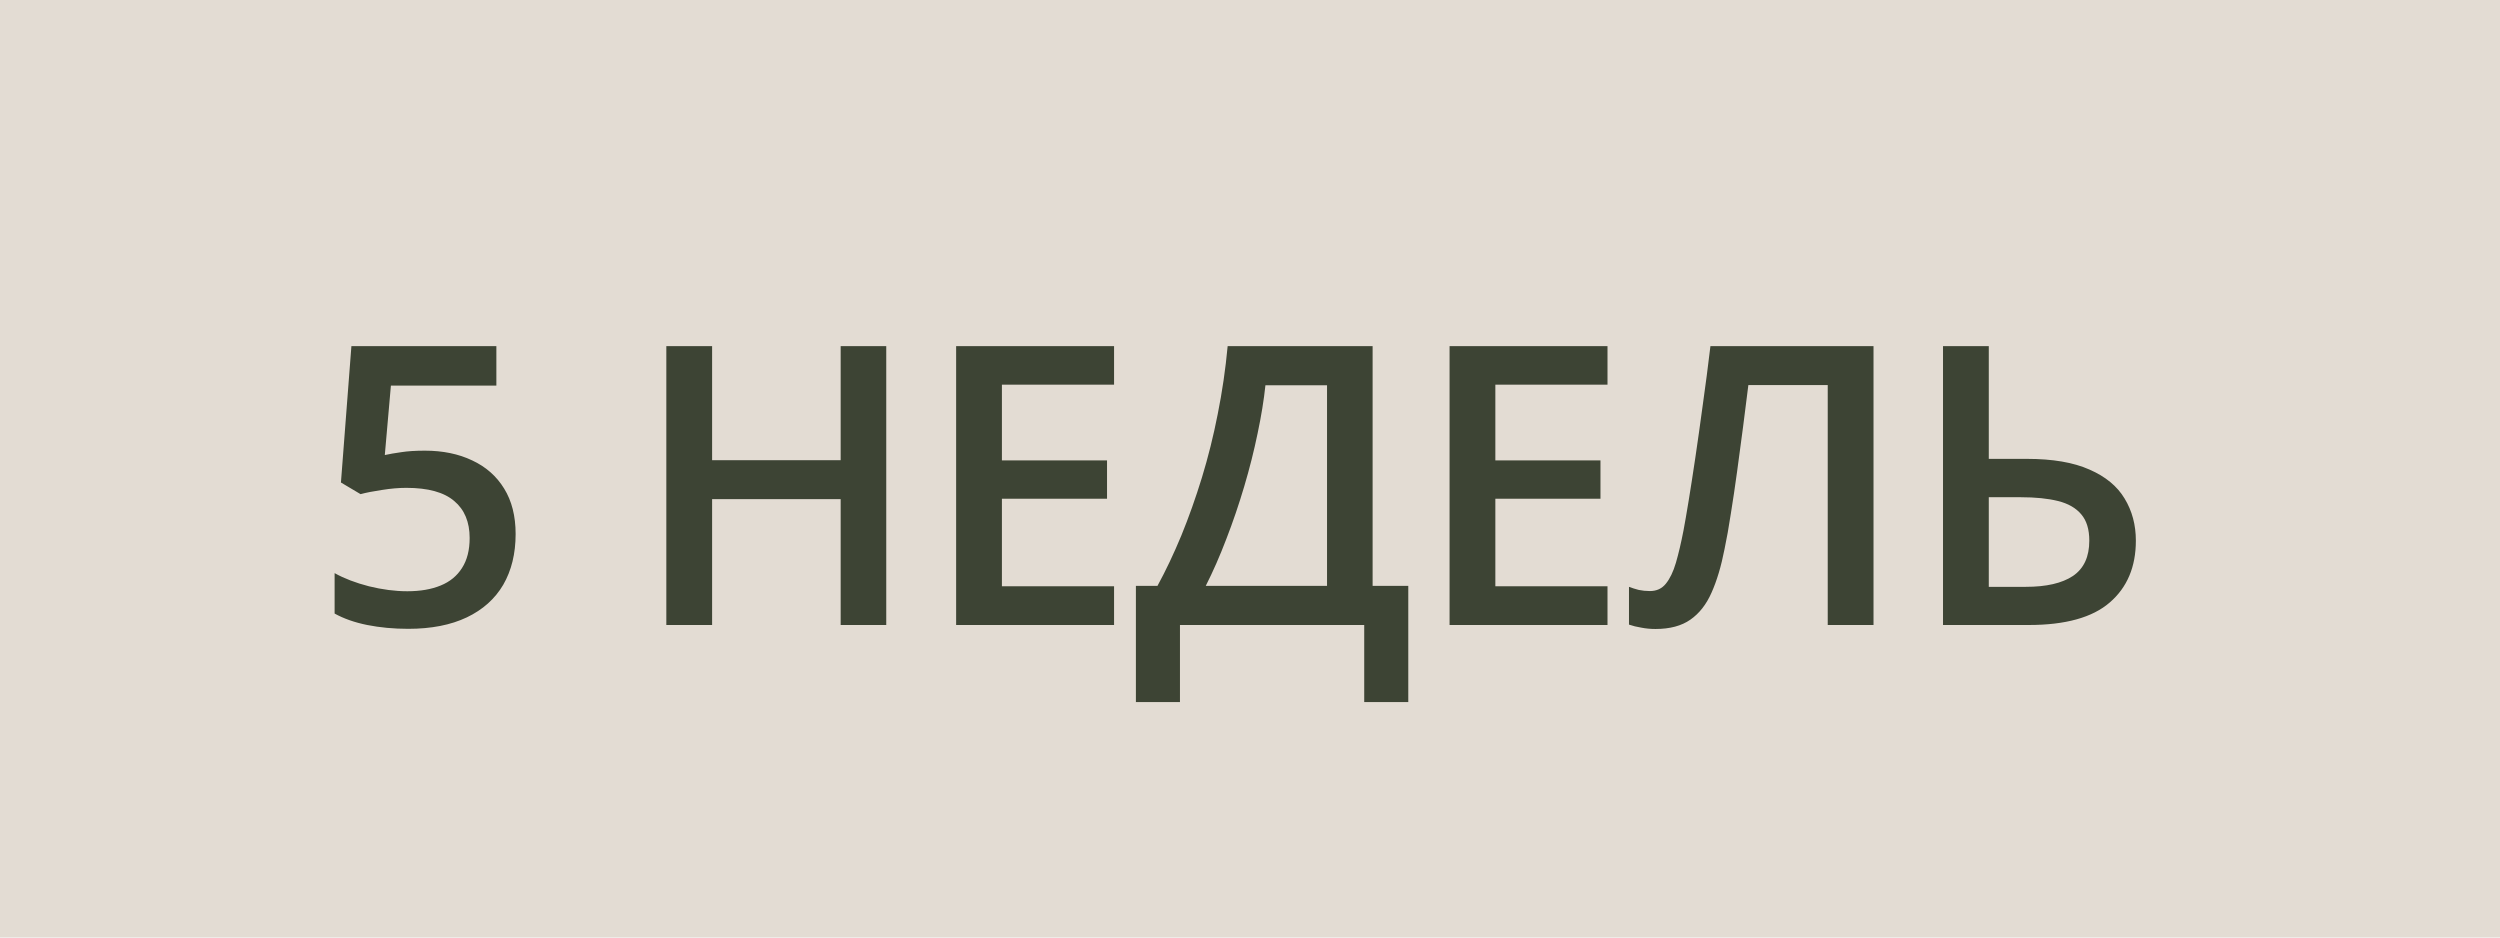
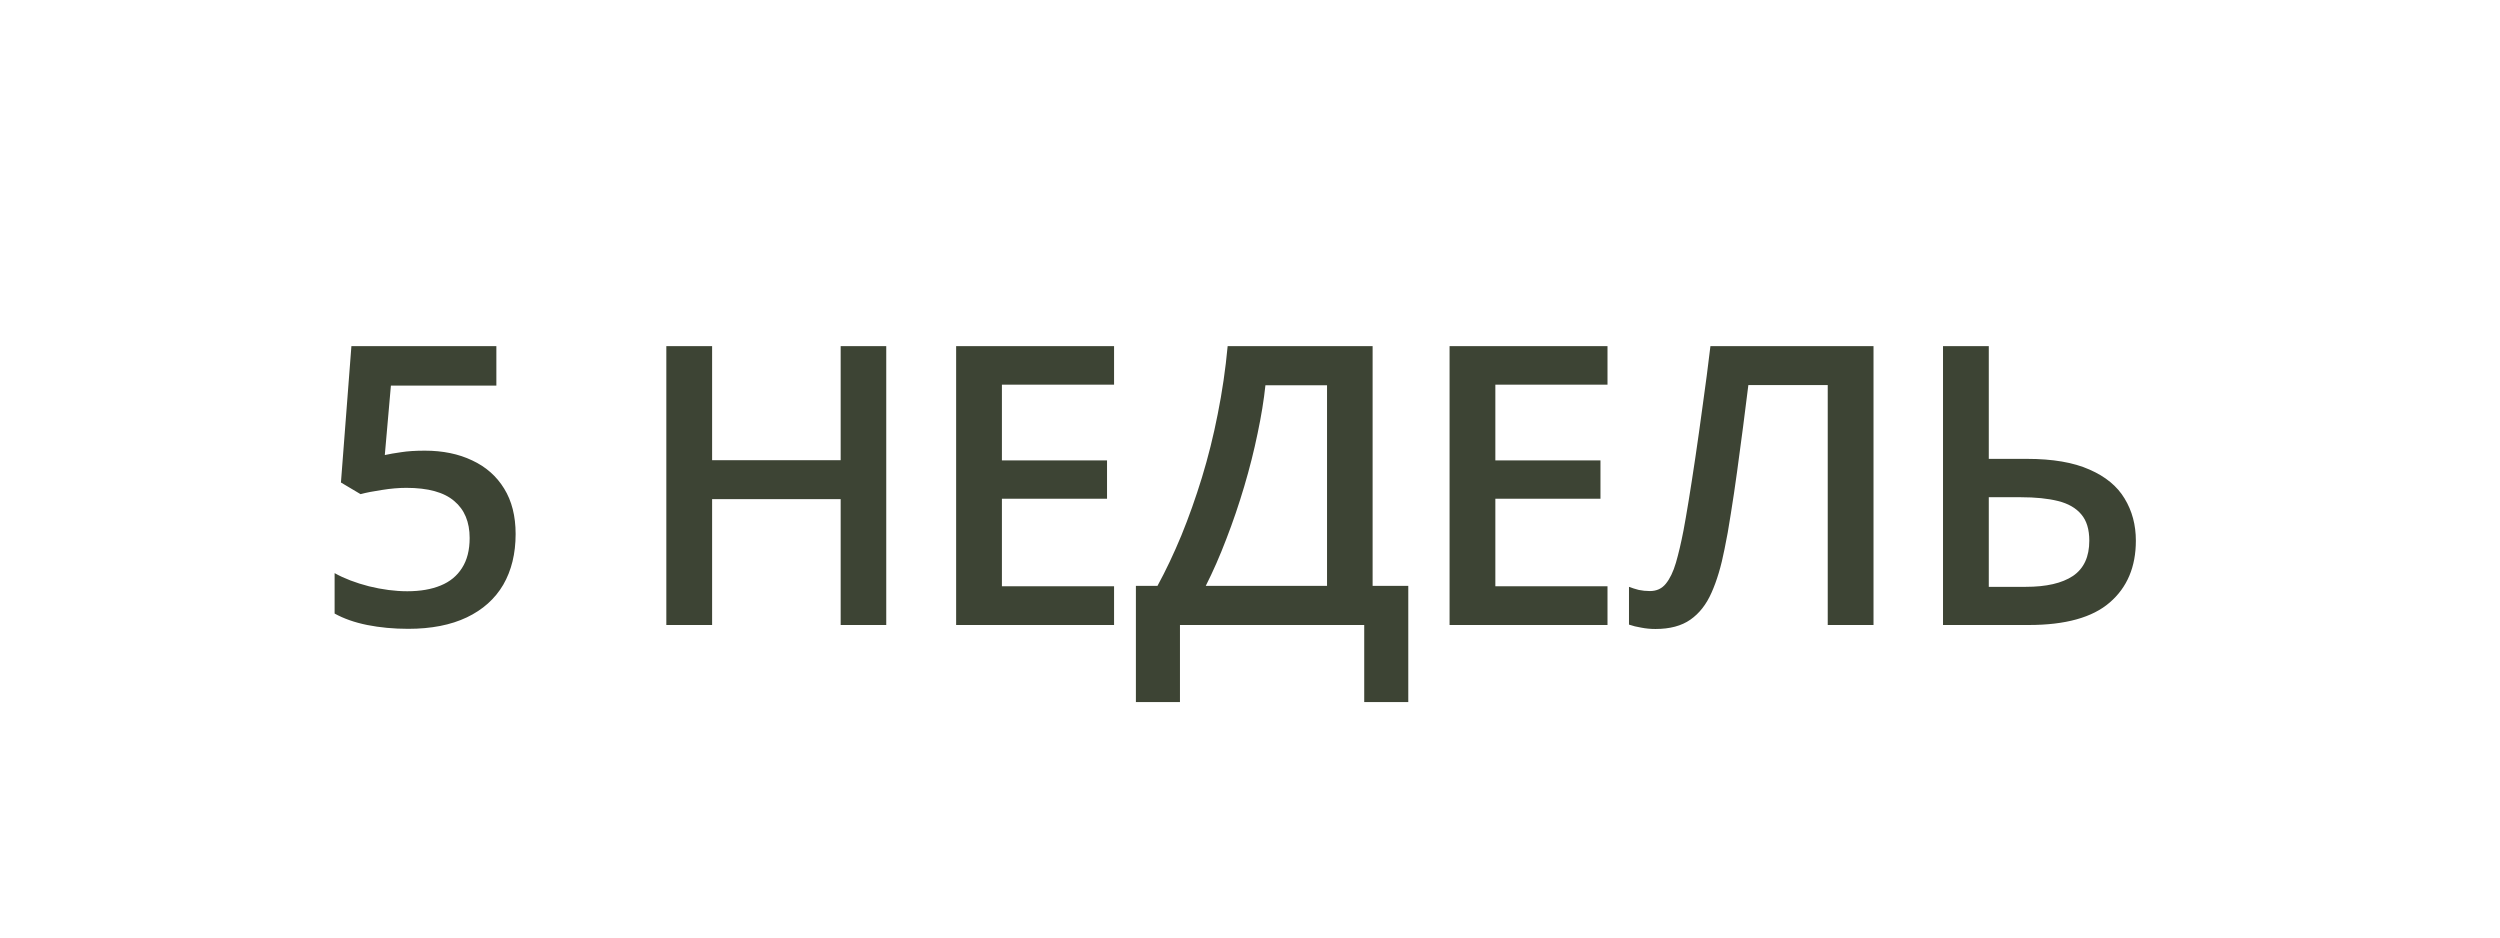
<svg xmlns="http://www.w3.org/2000/svg" width="64" height="24" viewBox="0 0 64 24" fill="none">
-   <rect width="64" height="24" fill="#E3DCD3" />
  <path d="M10.876 11.537C11.335 11.537 11.739 11.62 12.087 11.786C12.438 11.949 12.712 12.19 12.907 12.509C13.102 12.825 13.2 13.212 13.2 13.671C13.2 14.172 13.094 14.605 12.883 14.97C12.671 15.331 12.36 15.609 11.95 15.805C11.54 16 11.04 16.098 10.451 16.098C10.077 16.098 9.727 16.065 9.401 16C9.079 15.935 8.801 15.837 8.566 15.707V14.672C8.811 14.809 9.104 14.921 9.445 15.009C9.787 15.093 10.114 15.136 10.427 15.136C10.759 15.136 11.044 15.087 11.281 14.989C11.519 14.892 11.701 14.742 11.828 14.54C11.958 14.338 12.023 14.083 12.023 13.773C12.023 13.363 11.892 13.047 11.628 12.826C11.367 12.602 10.959 12.489 10.402 12.489C10.207 12.489 9.999 12.507 9.777 12.543C9.559 12.575 9.377 12.611 9.23 12.65L8.728 12.352L8.996 8.861H12.707V9.872H10.007L9.851 11.649C9.968 11.623 10.108 11.599 10.271 11.576C10.433 11.55 10.635 11.537 10.876 11.537ZM22.688 16H21.521V12.777H18.23V16H17.058V8.861H18.23V11.781H21.521V8.861H22.688V16ZM28.52 16H24.477V8.861H28.52V9.848H25.649V11.786H28.34V12.768H25.649V15.009H28.52V16ZM35.139 8.861V14.999H36.052V17.973H34.924V16H30.207V17.973H29.079V14.999H29.631C29.846 14.605 30.049 14.175 30.242 13.71C30.434 13.241 30.609 12.746 30.769 12.226C30.928 11.705 31.064 11.163 31.174 10.6C31.288 10.033 31.373 9.454 31.428 8.861H35.139ZM33.972 9.862H32.395C32.356 10.237 32.289 10.647 32.195 11.093C32.104 11.536 31.99 11.988 31.853 12.45C31.716 12.912 31.563 13.362 31.394 13.798C31.228 14.234 31.052 14.634 30.867 14.999H33.972V9.862ZM41.152 16H37.109V8.861H41.152V9.848H38.281V11.786H40.972V12.768H38.281V15.009H41.152V16ZM47.962 16H46.79V9.857H44.758C44.716 10.193 44.67 10.551 44.622 10.932C44.573 11.309 44.522 11.688 44.47 12.069C44.418 12.45 44.364 12.812 44.309 13.153C44.257 13.495 44.203 13.796 44.148 14.057C44.063 14.493 43.953 14.864 43.816 15.17C43.683 15.473 43.502 15.704 43.274 15.863C43.046 16.023 42.748 16.102 42.38 16.102C42.257 16.102 42.136 16.091 42.019 16.068C41.902 16.049 41.796 16.023 41.702 15.99V15.023C41.78 15.053 41.863 15.079 41.951 15.102C42.042 15.121 42.138 15.131 42.239 15.131C42.408 15.131 42.543 15.069 42.644 14.945C42.748 14.818 42.835 14.639 42.903 14.408C42.971 14.174 43.036 13.897 43.098 13.578C43.134 13.386 43.178 13.132 43.23 12.816C43.282 12.497 43.339 12.13 43.401 11.713C43.463 11.296 43.526 10.847 43.591 10.365C43.66 9.88 43.725 9.379 43.787 8.861H47.962V16ZM49.741 16V8.861H50.913V11.747H51.89C52.547 11.747 53.081 11.838 53.491 12.021C53.902 12.2 54.201 12.447 54.39 12.763C54.582 13.079 54.678 13.438 54.678 13.842C54.678 14.512 54.455 15.04 54.009 15.424C53.566 15.808 52.874 16 51.934 16H49.741ZM50.913 15.023H51.861C52.385 15.023 52.787 14.931 53.067 14.745C53.346 14.556 53.486 14.255 53.486 13.842C53.486 13.552 53.418 13.328 53.281 13.168C53.145 13.005 52.946 12.891 52.686 12.826C52.425 12.761 52.108 12.729 51.734 12.729H50.913V15.023Z" fill="#3D4434" />
</svg>